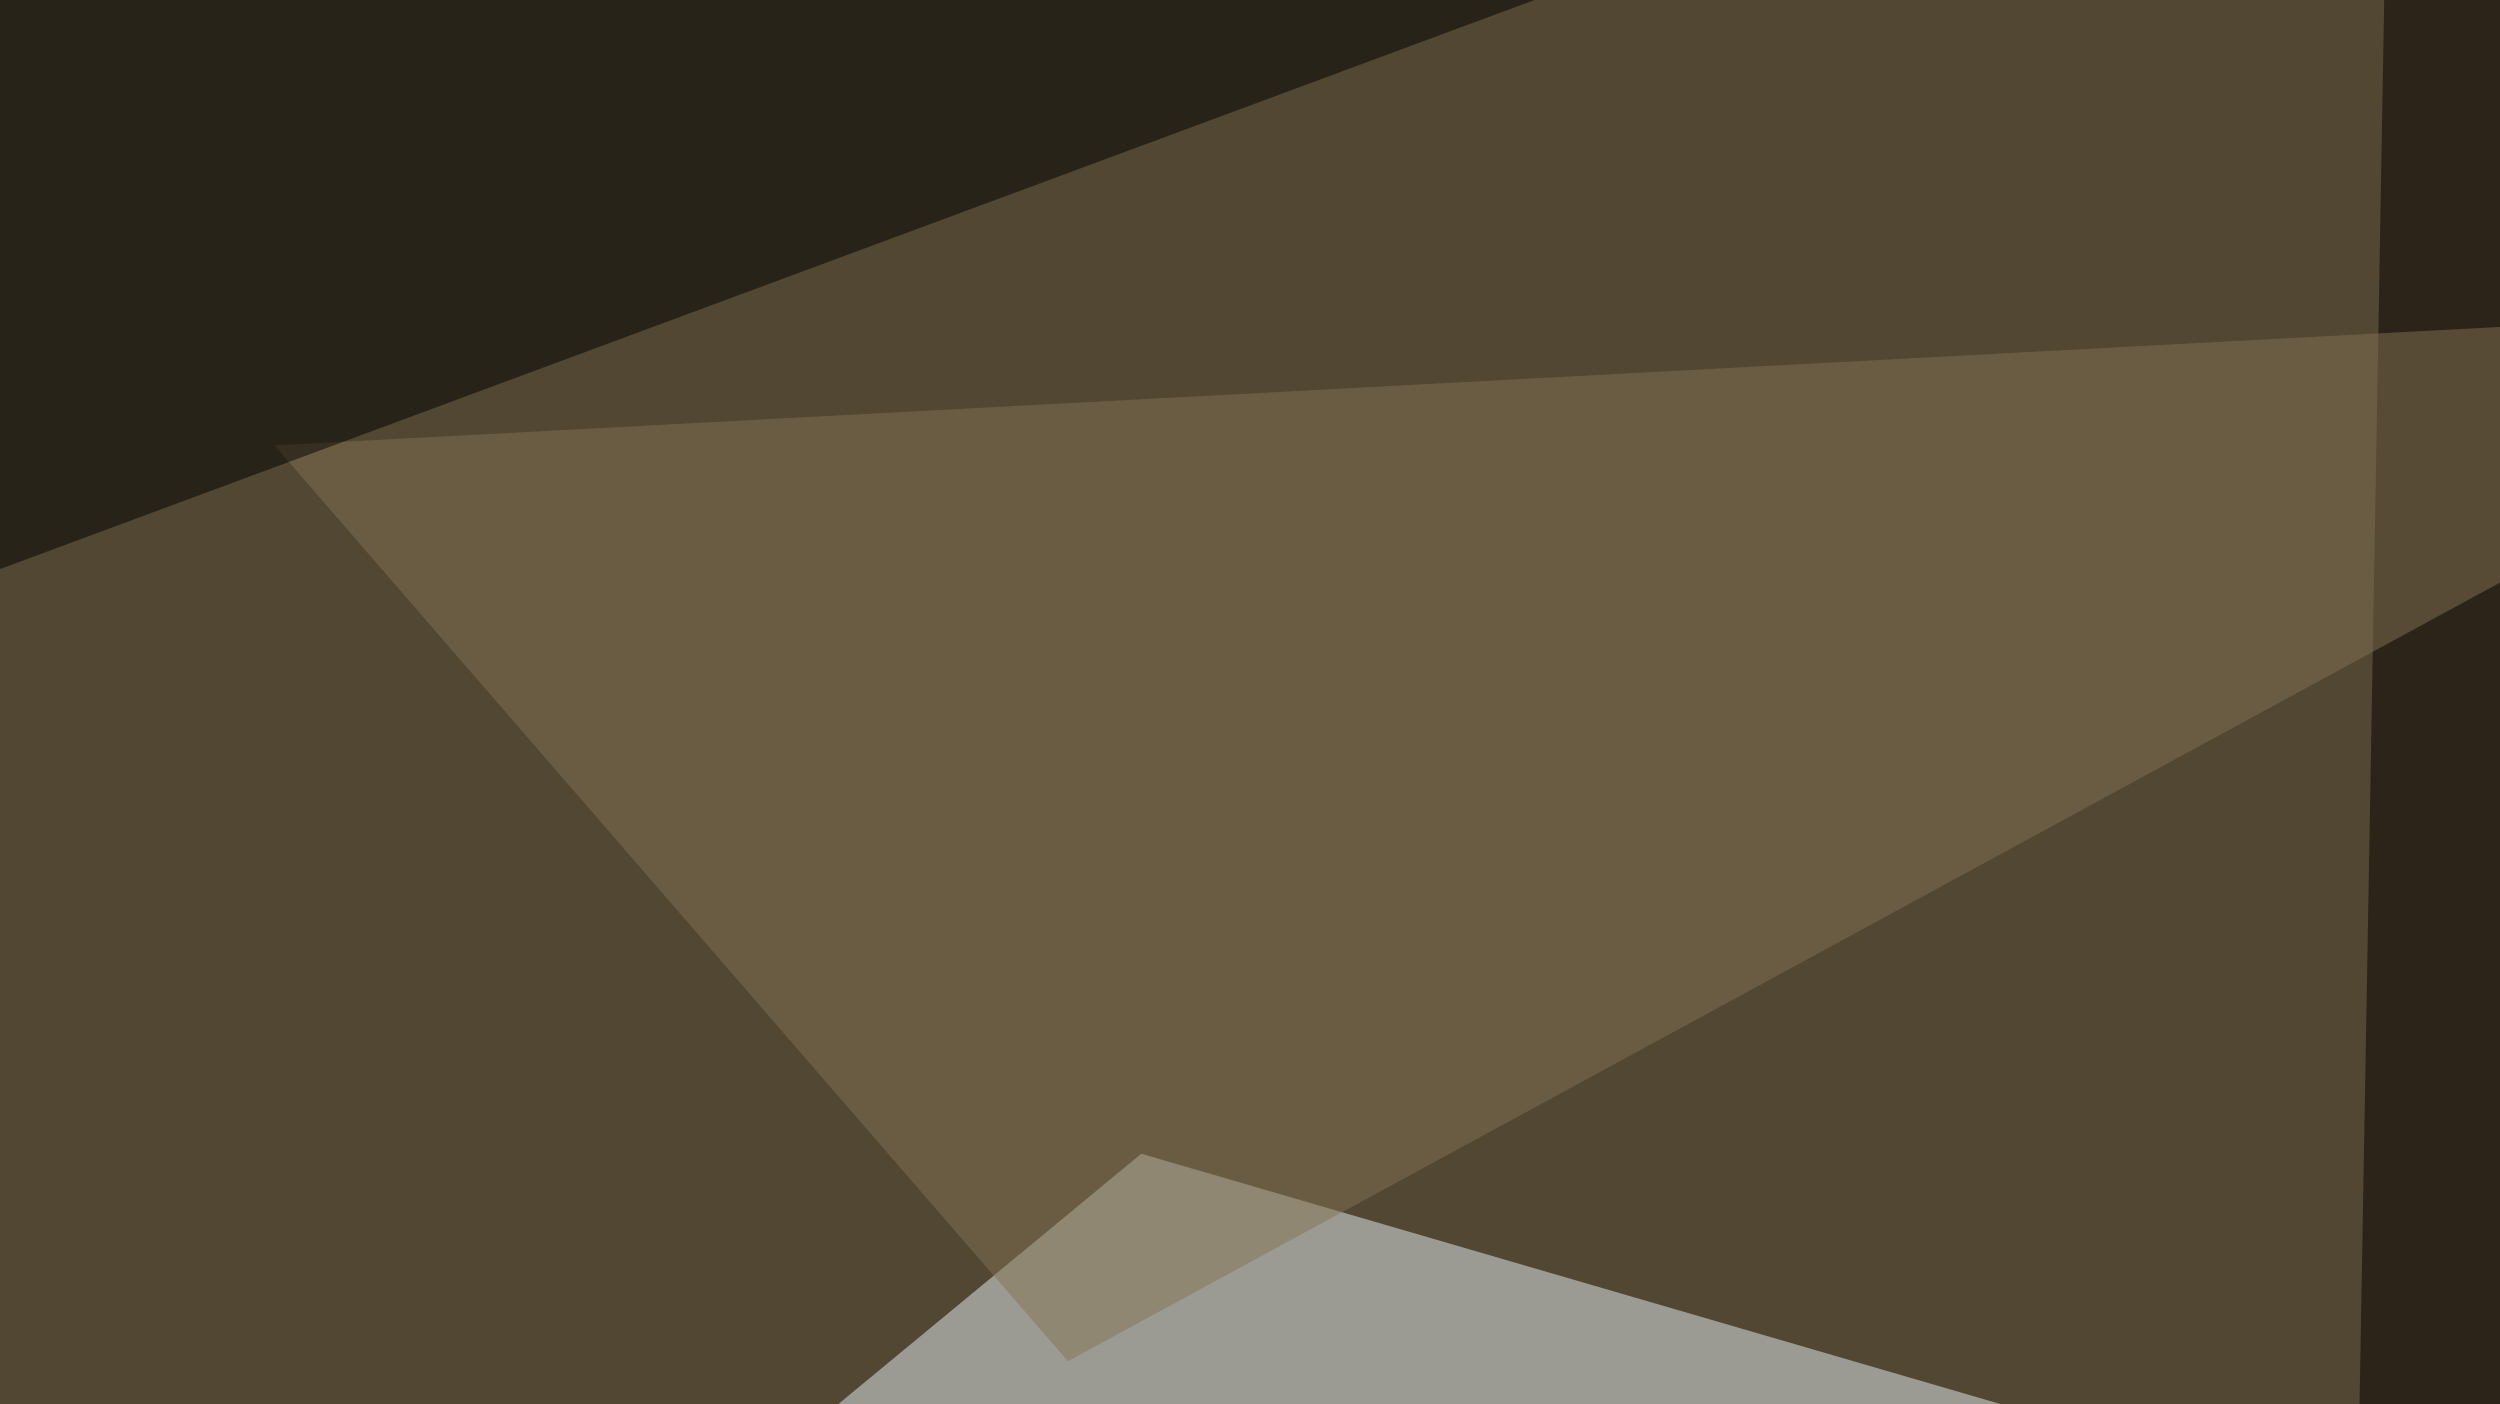
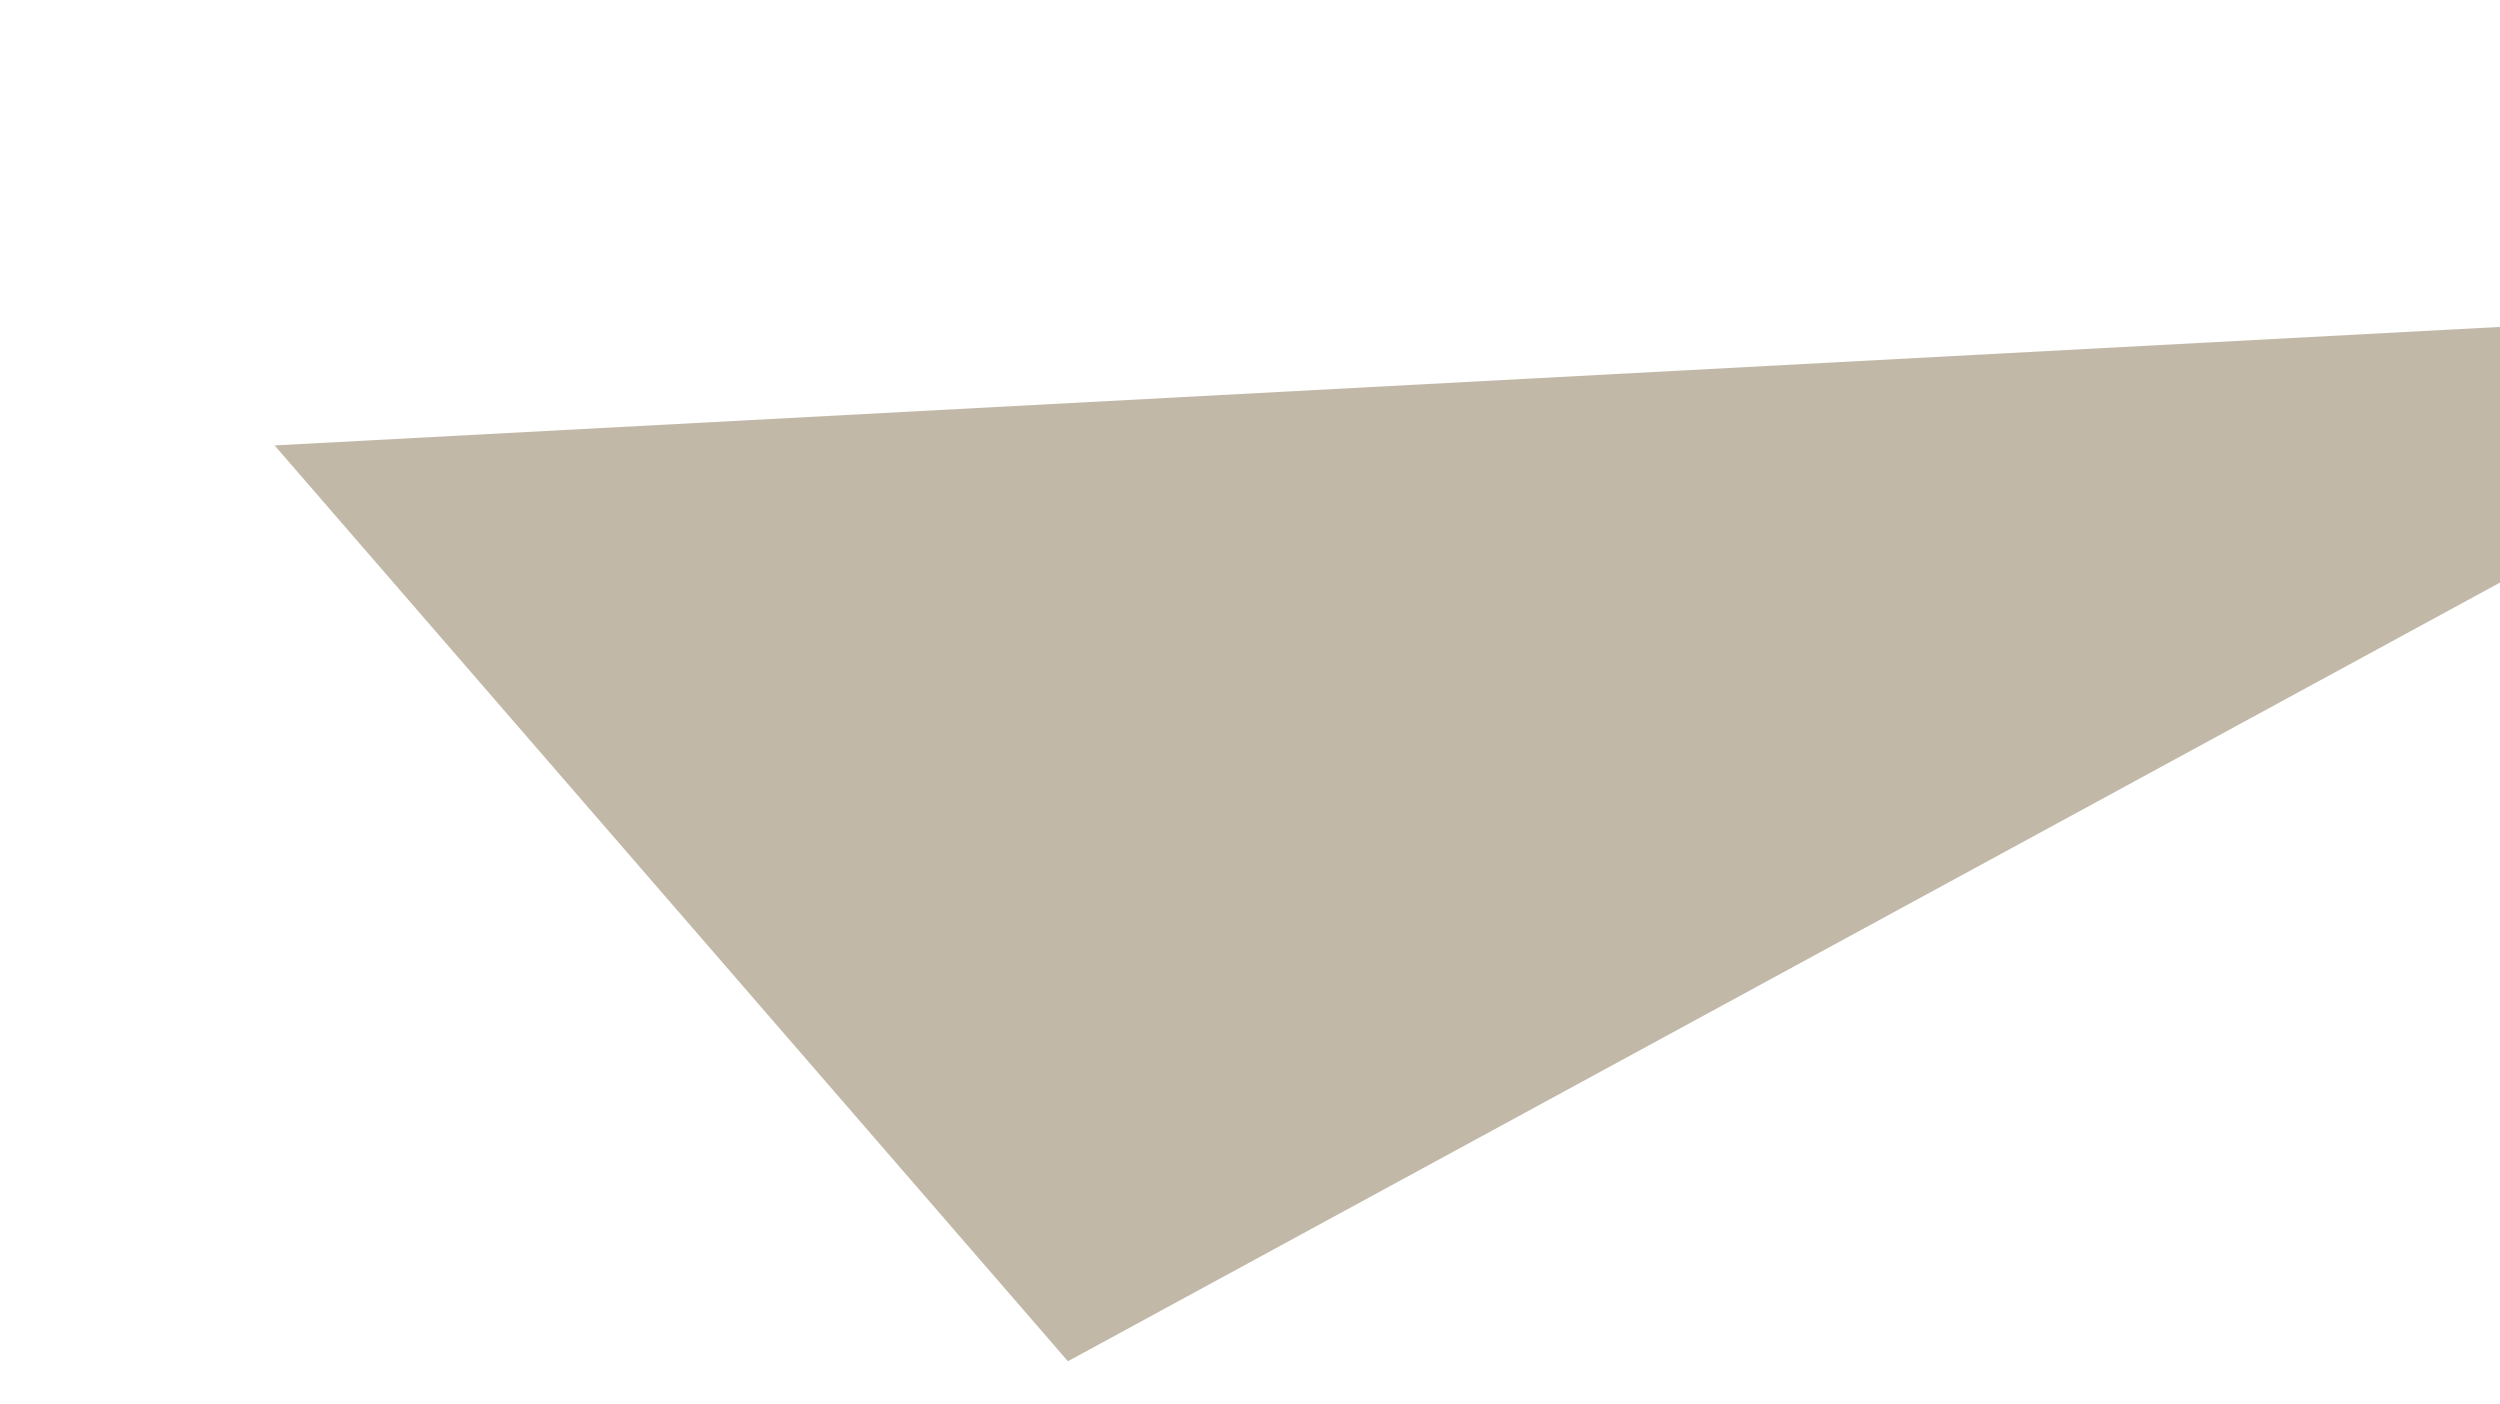
<svg xmlns="http://www.w3.org/2000/svg" width="600" height="337">
  <filter id="a">
    <feGaussianBlur stdDeviation="55" />
  </filter>
-   <rect width="100%" height="100%" fill="#514733" />
  <g filter="url(#a)">
    <g fill-opacity=".5">
-       <path fill="#e8f0f5" d="M646 385.3l-506.8 2.9 134.7-111.3z" />
-       <path fill="#090000" d="M564 467.3l8.8-501 222.6 46.9z" />
      <path fill="#847352" d="M725.1 71.8L65.9 106.9l190.4 219.8z" />
-       <path d="M-45.4-13.2L-30.8 148 490.7-45.4z" />
    </g>
  </g>
</svg>